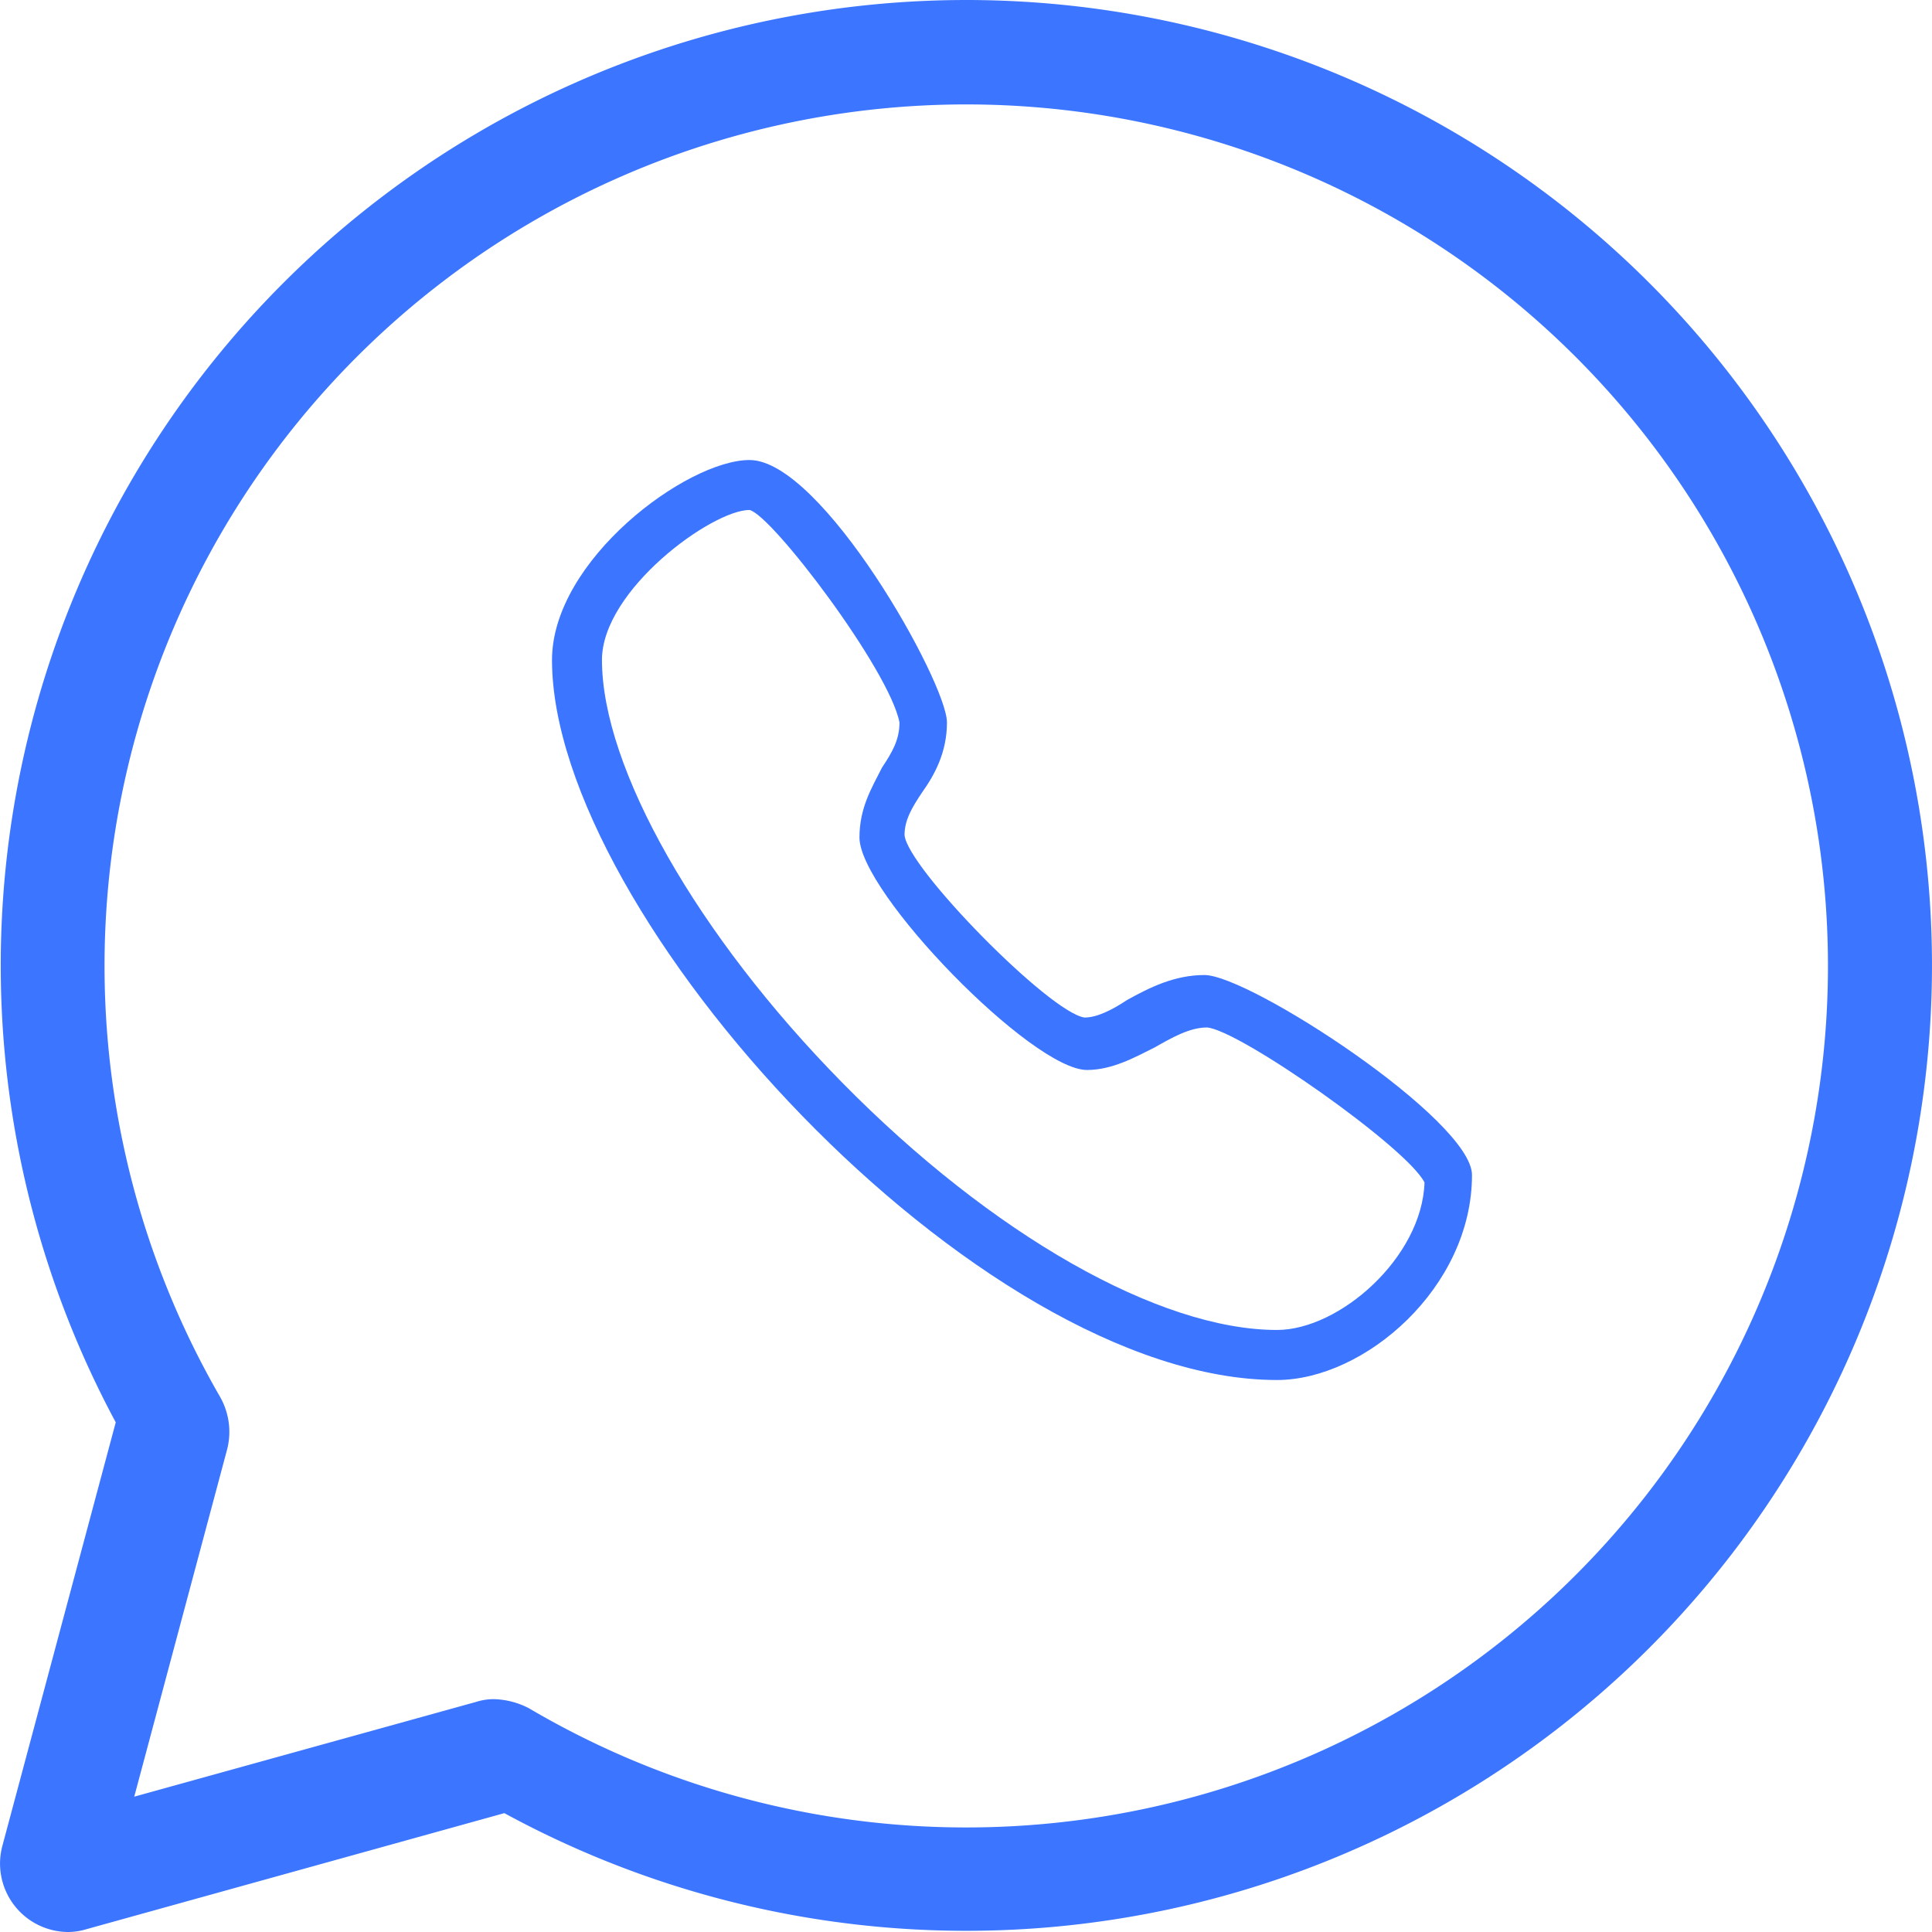
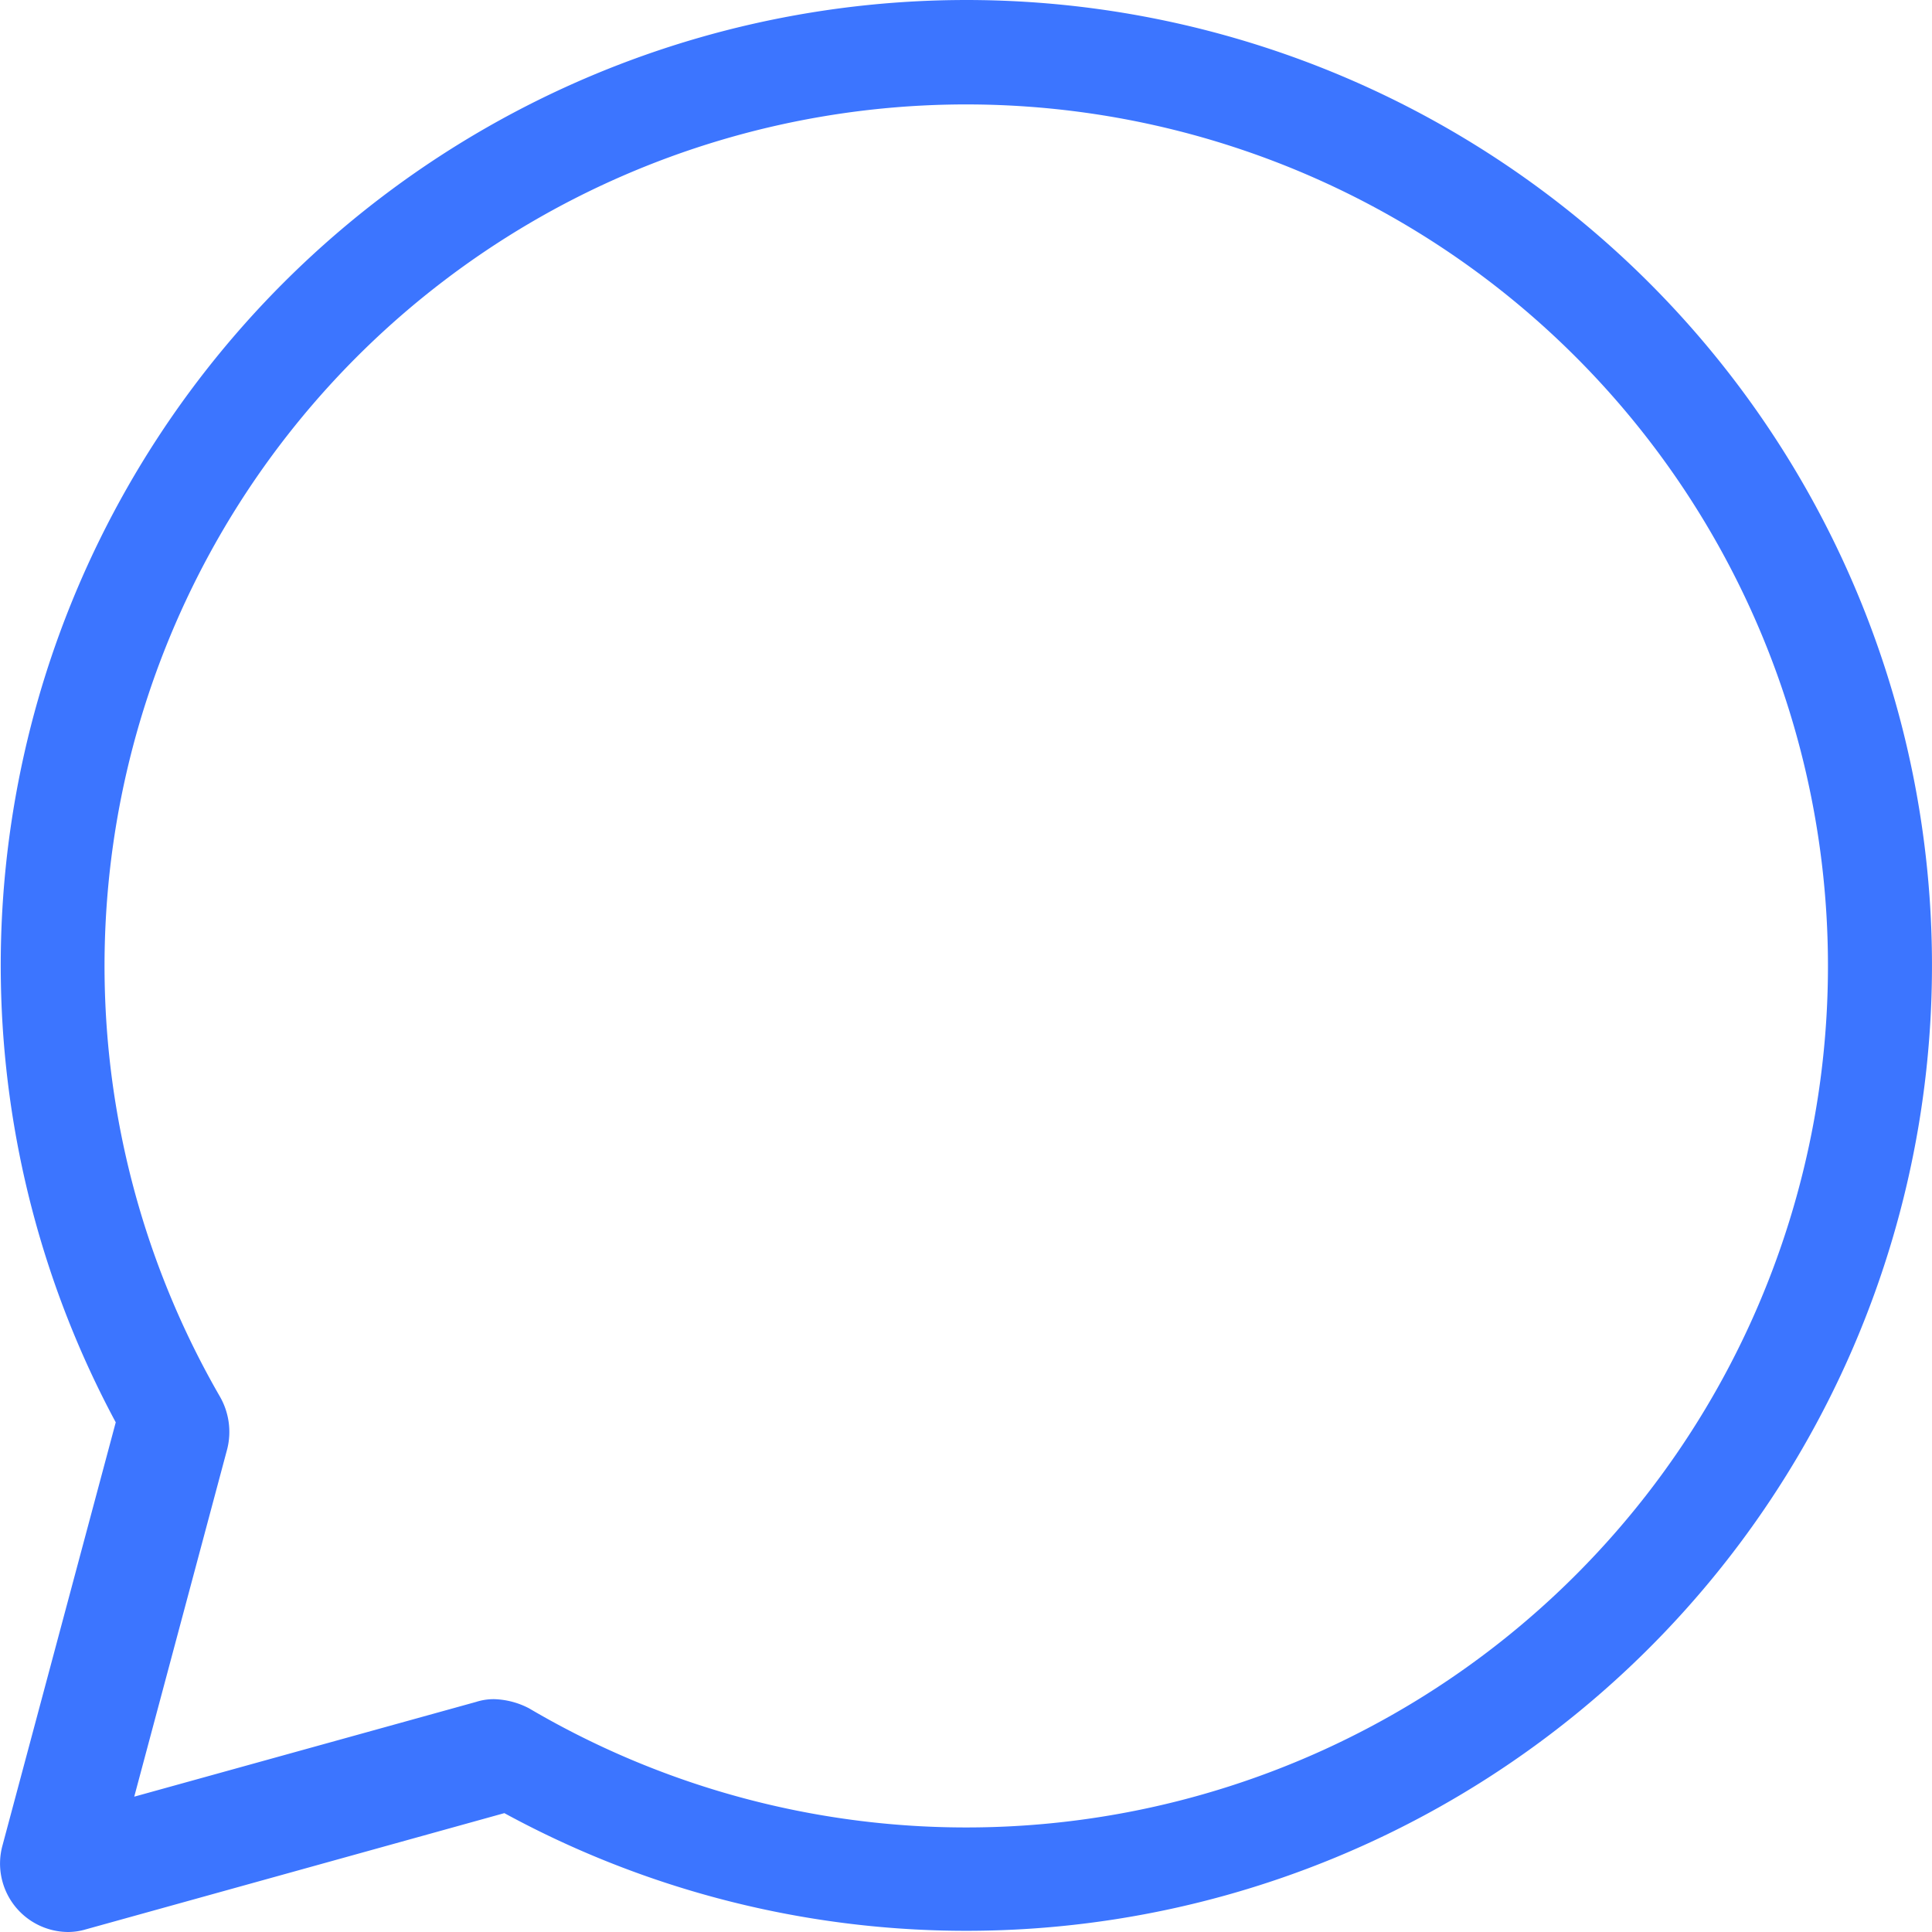
<svg xmlns="http://www.w3.org/2000/svg" class="icon" width="64px" height="64.00px" viewBox="0 0 1024 1024" version="1.1">
  <path d="M36.041 1024a36.278 36.278 0 0 1-34.864-45.348l60.171-224.79A511.604 511.604 0 0 1 207.486 100.558a511.896 511.896 0 0 1 667.689 50.419 511.604 511.604 0 0 1 46.421 667.786 511.896 511.896 0 0 1-654.279 142.237L45.549 1022.586A33.402 33.402 0 0 1 36.089 1024z m225.667-123.415a42.422 42.422 0 0 1 18.724 4.876 456.796 456.796 0 0 0 592.206-113.126 456.552 456.552 0 0 0-36.083-601.764 456.796 456.796 0 0 0-601.568-41.545 456.552 456.552 0 0 0-118.49 591.085c4.876 8.436 6.339 18.529 3.901 28.038l-49.249 184.123 181.197-50.224a30.817 30.817 0 0 1 9.362-1.463z" fill="#3C75FF" />
-   <path d="M676.813 731.432C517.851 731.432 292.574 484.992 292.574 349.826 292.574 296.822 364.107 243.819 397.265 243.819c38.424 0 104.642 117.905 104.642 139.116 0 15.896-6.583 27.794-13.214 37.107-5.315 7.948-9.265 14.58-9.265 22.528 1.317 17.213 76.848 94.109 95.377 96.742 6.632 0 14.58-3.998 22.528-9.265 11.947-6.632 25.161-13.263 41.057-13.263 23.893 0 141.798 76.848 141.798 106.007C780.187 682.427 723.234 731.432 676.813 731.432zM397.265 270.296c-19.895 0-78.213 42.422-78.213 79.481 0 57.051 50.37 145.796 127.267 223.961 79.481 80.846 168.227 131.168 230.495 131.168 33.158 0 76.897-38.424 78.213-78.164-9.265-18.529-98.059-80.798-115.272-82.163-9.265 0-18.529 5.364-27.843 10.63-10.581 5.315-22.528 11.898-35.791 11.898-29.159 0-120.587-94.061-120.587-123.22 0-15.896 6.632-26.477 11.947-37.059 5.315-7.997 9.265-14.628 9.265-23.893-5.315-27.794-67.583-109.957-79.481-112.639z" fill="#3C75FF" />
</svg>